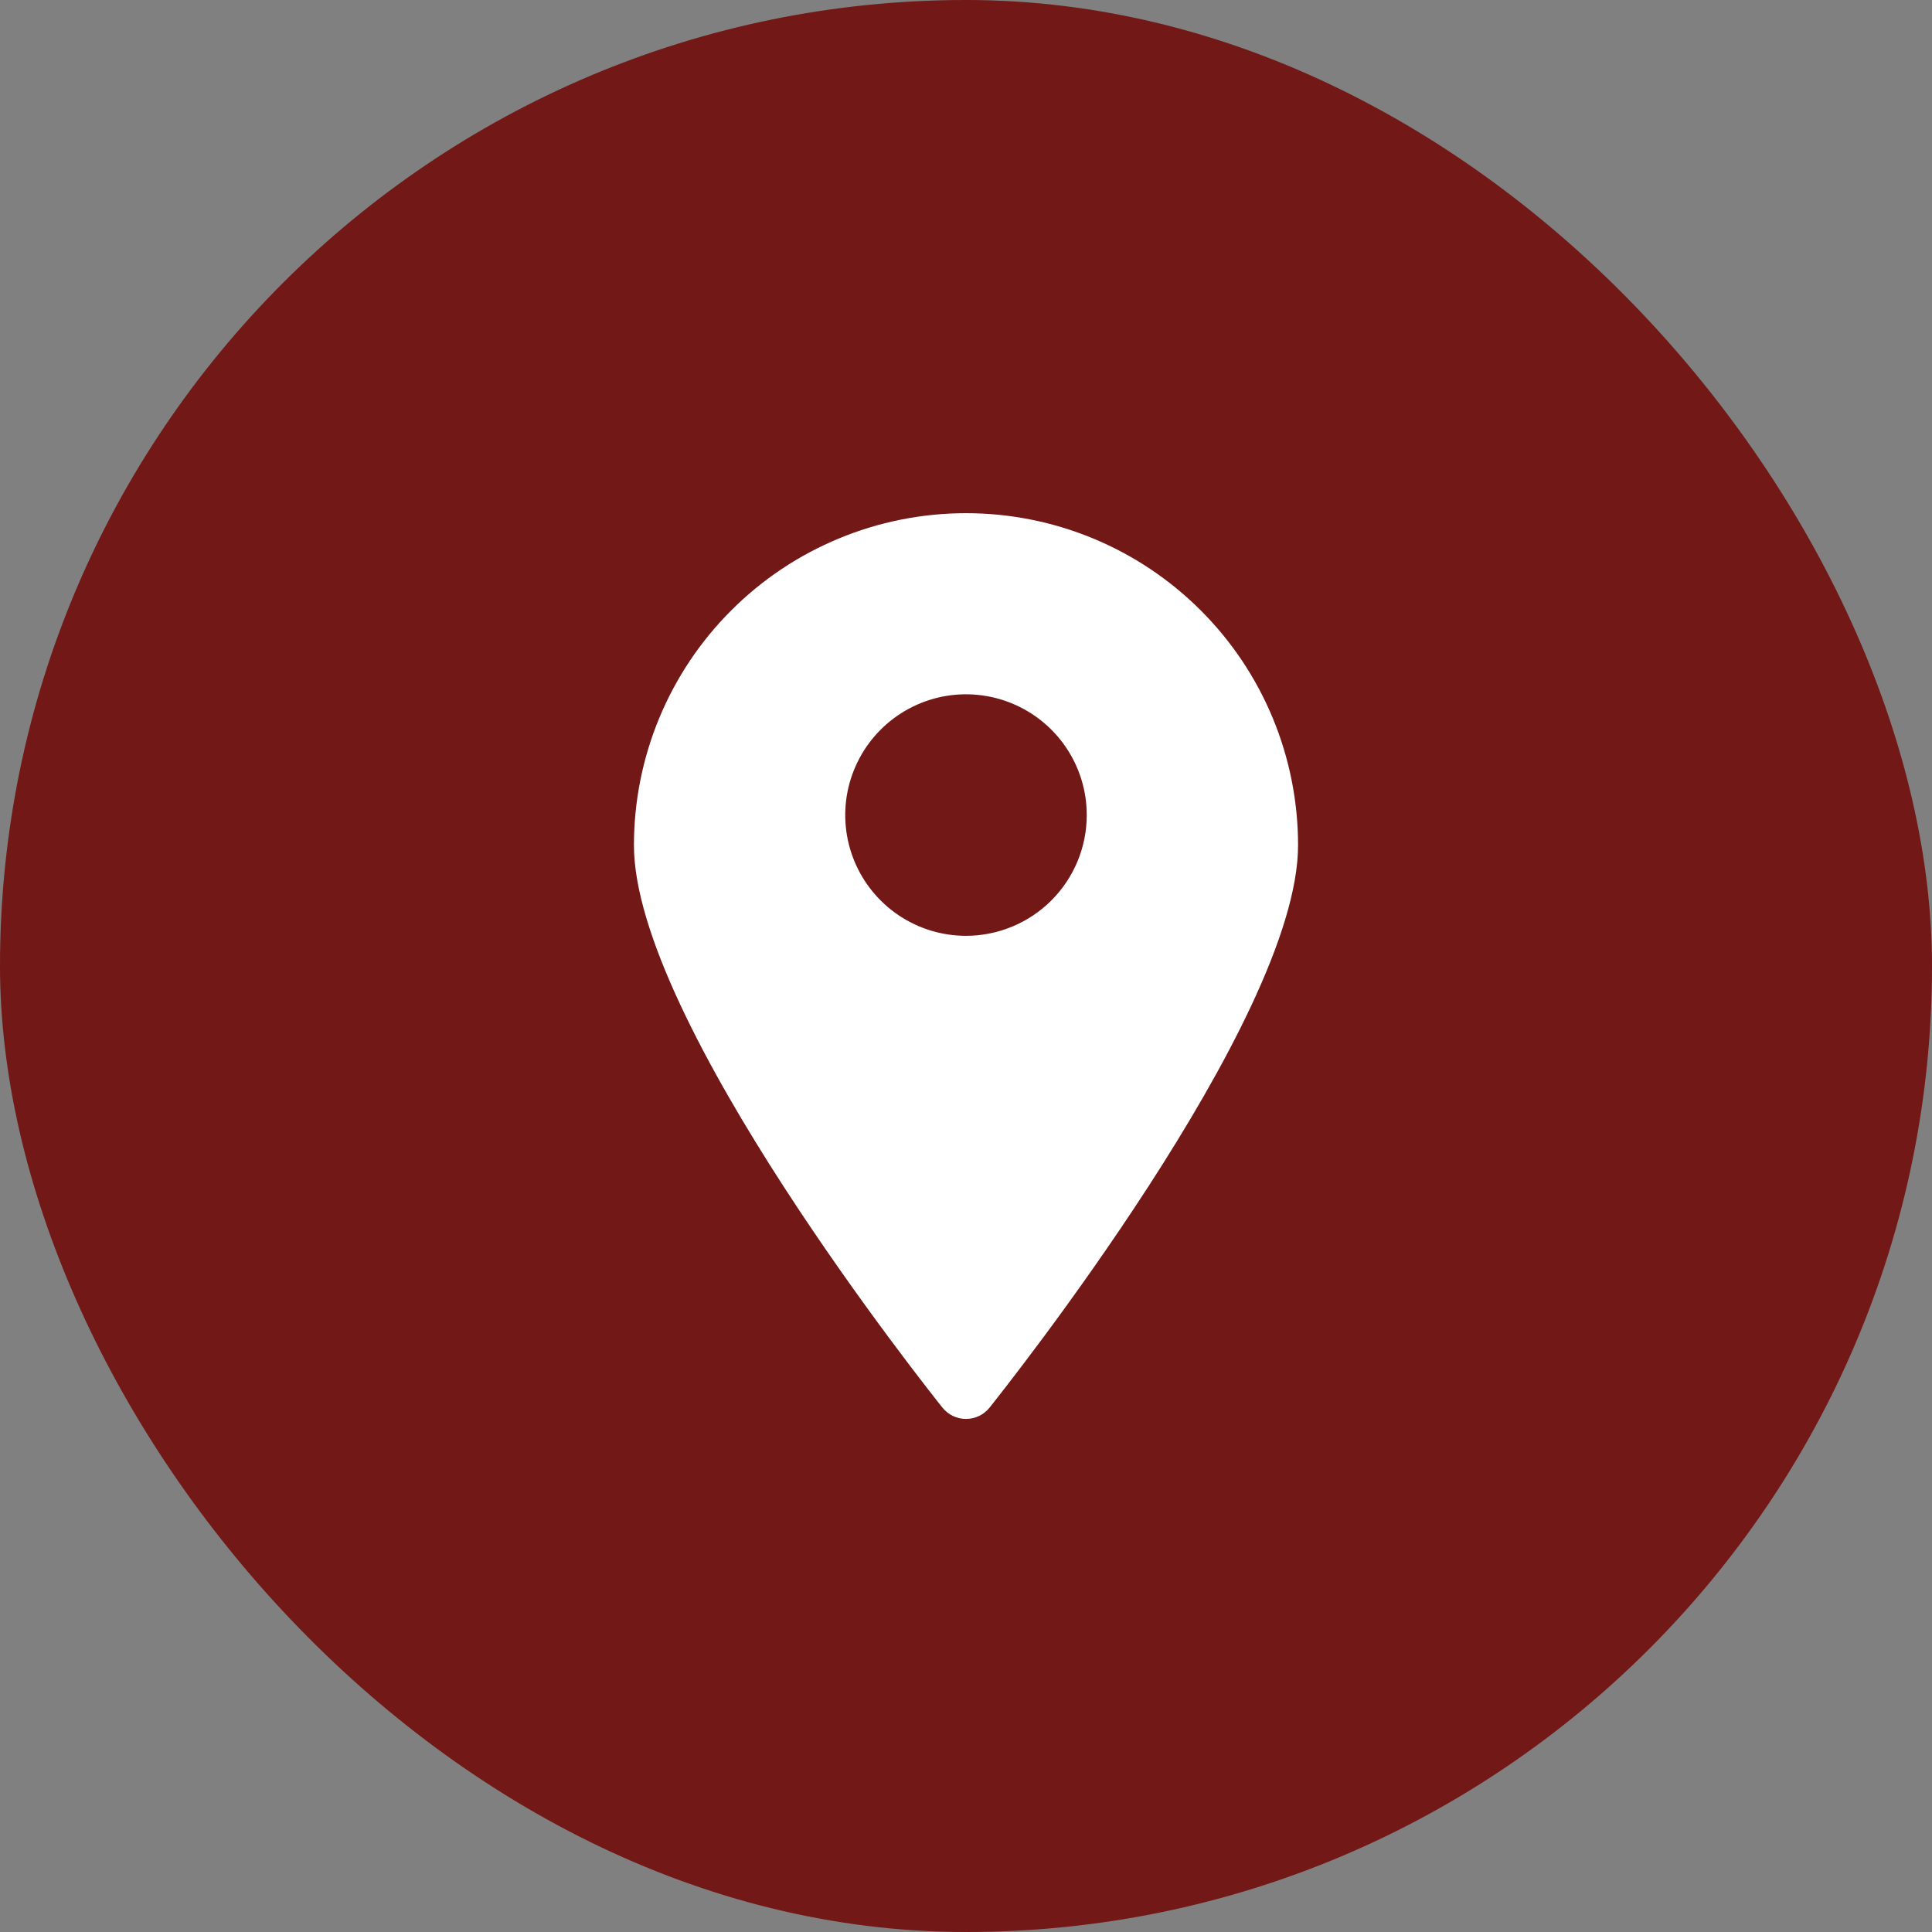
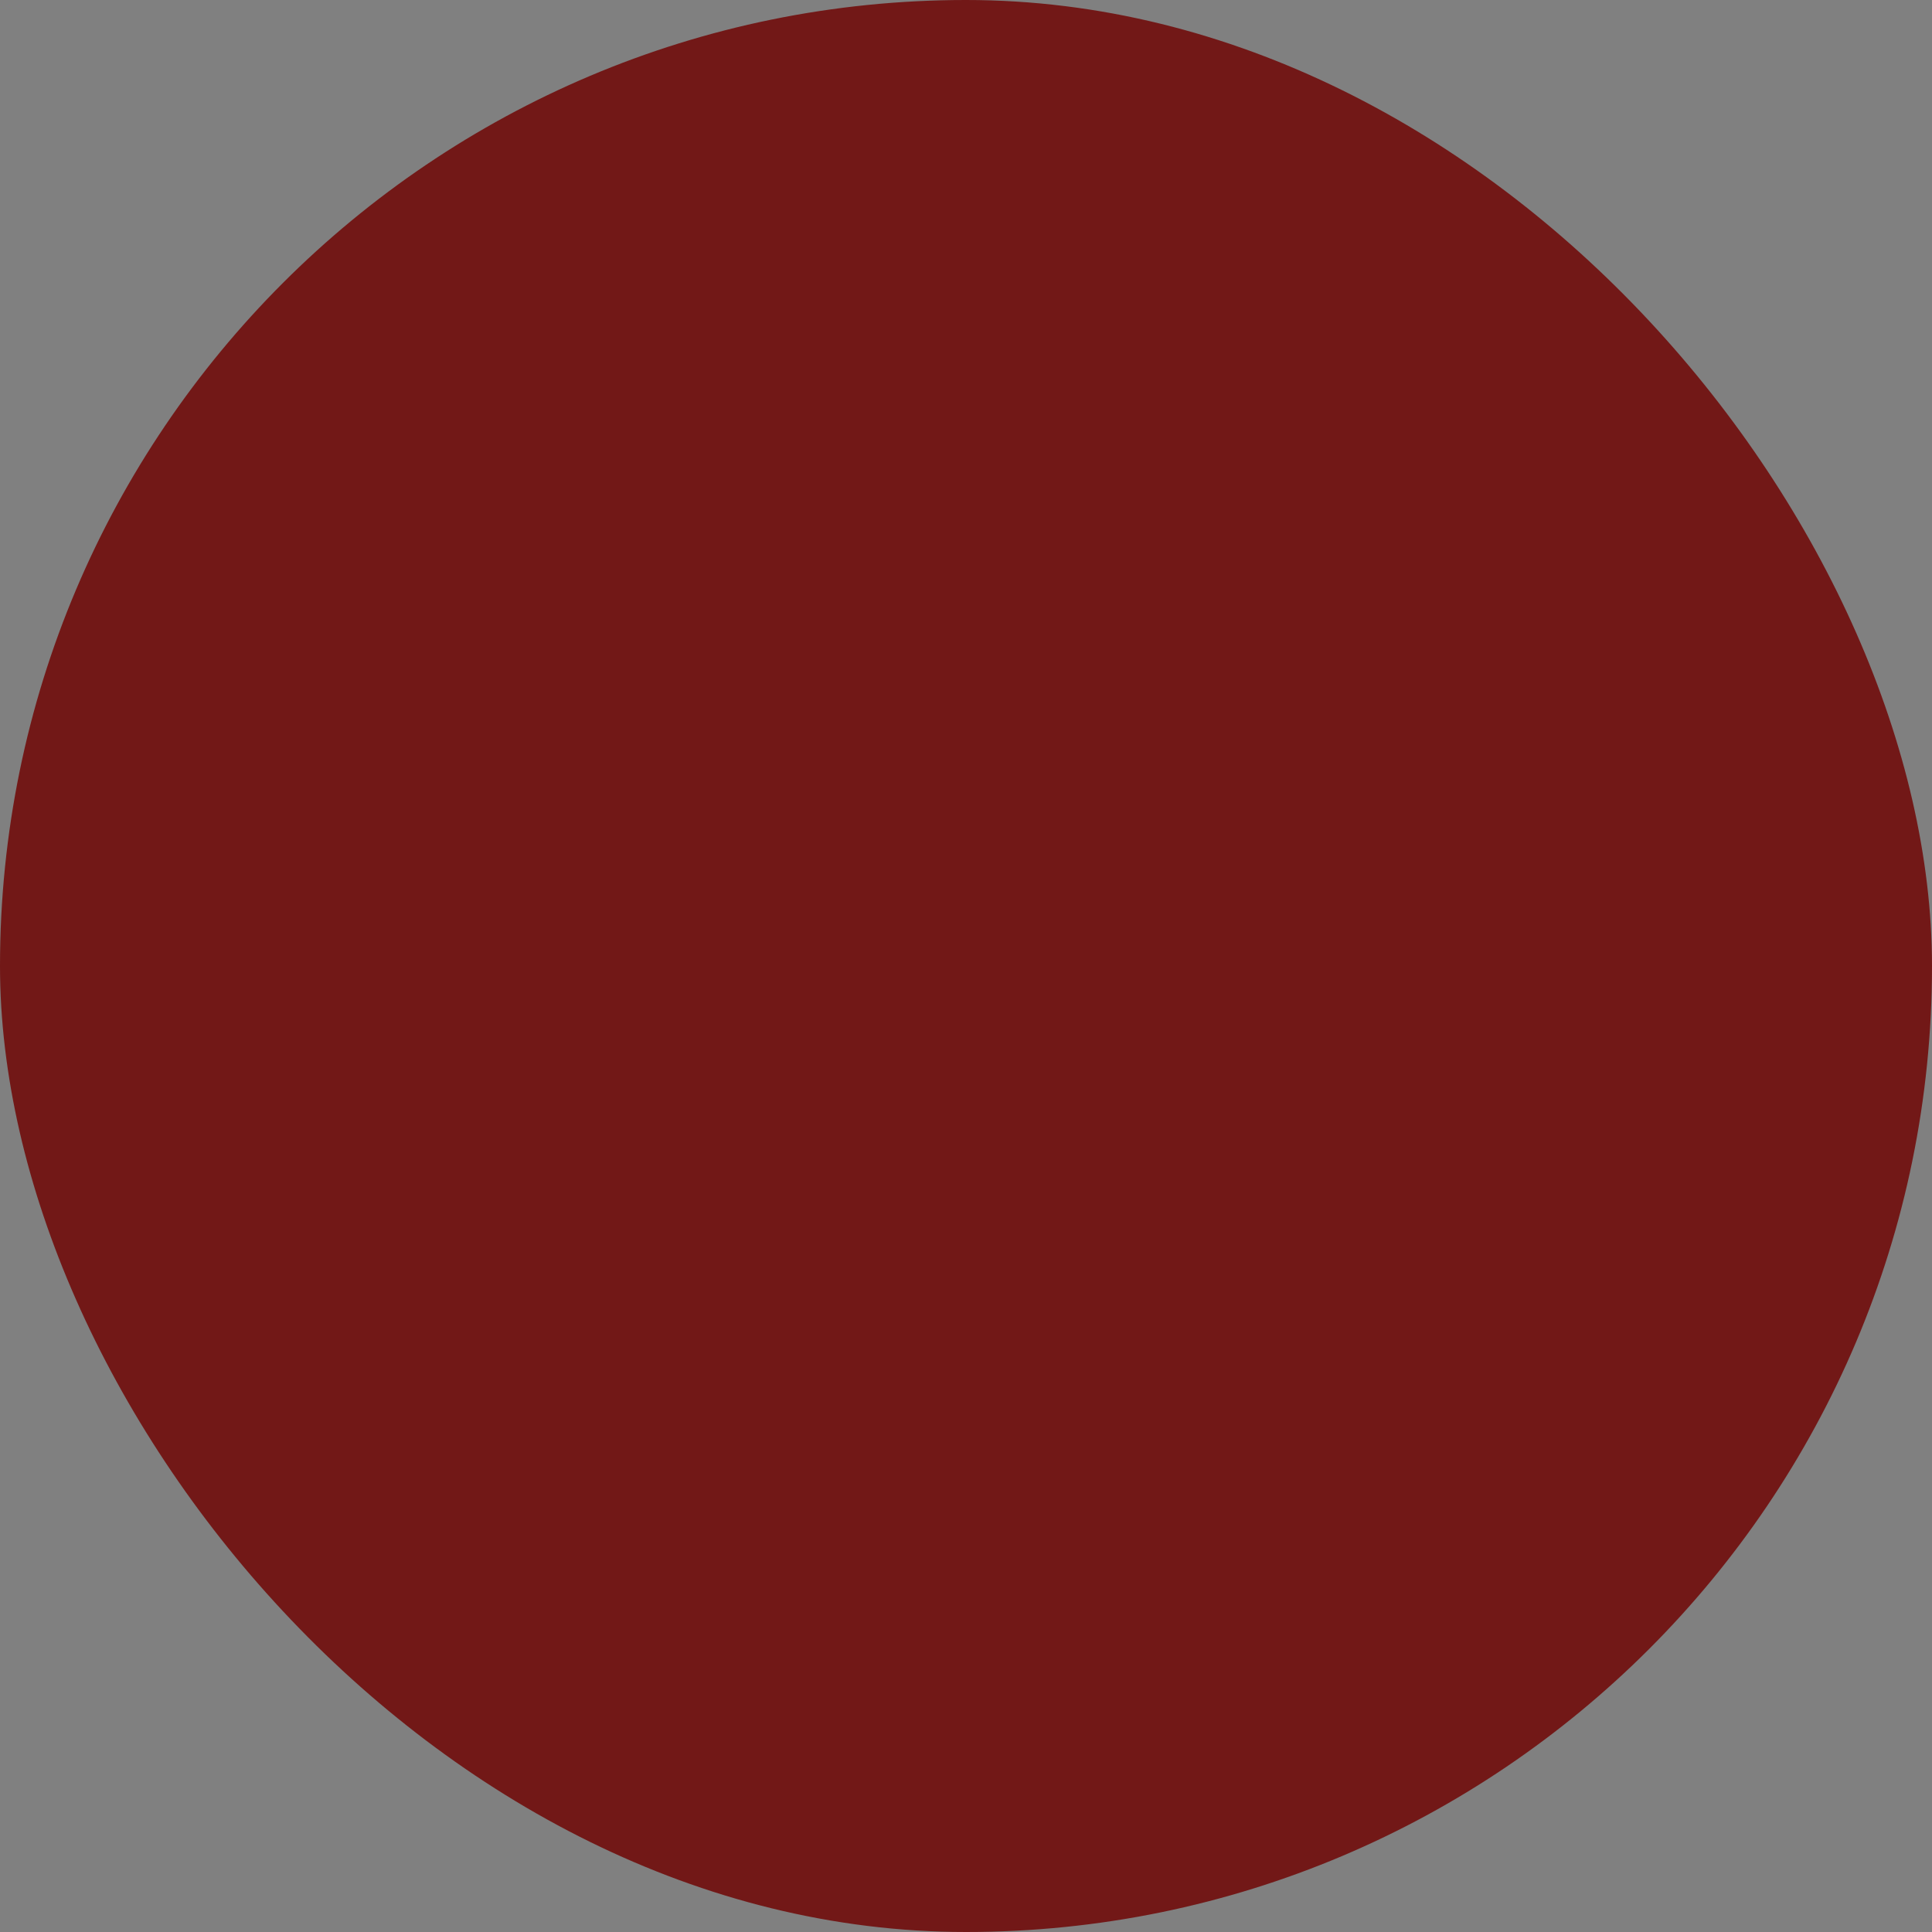
<svg xmlns="http://www.w3.org/2000/svg" width="32" height="32" viewBox="0 0 32 32" fill="none">
  <rect x="0" y="0" width="32" height="32" fill="#808080" stroke="none" />
  <rect width="32" height="32" rx="16" fill="#721817" />
-   <path d="M16 8.5C14.541 8.5 13.142 9.079 12.111 10.111C11.079 11.142 10.5 12.541 10.5 14C10.5 16.905 15.4 23.05 15.61 23.315C15.657 23.373 15.716 23.421 15.784 23.453C15.851 23.485 15.925 23.502 16 23.502C16.075 23.502 16.149 23.485 16.216 23.453C16.284 23.421 16.343 23.373 16.39 23.315C16.6 23.05 21.5 16.905 21.5 14C21.5 12.541 20.921 11.142 19.889 10.111C18.858 9.079 17.459 8.5 16 8.5ZM16 15.5C15.604 15.5 15.218 15.383 14.889 15.163C14.56 14.943 14.304 14.631 14.152 14.265C14.001 13.9 13.961 13.498 14.038 13.11C14.116 12.722 14.306 12.366 14.586 12.086C14.866 11.806 15.222 11.616 15.61 11.538C15.998 11.461 16.4 11.501 16.765 11.652C17.131 11.804 17.443 12.06 17.663 12.389C17.883 12.718 18 13.104 18 13.5C18 14.03 17.789 14.539 17.414 14.914C17.039 15.289 16.53 15.5 16 15.5Z" fill="white" />
</svg>